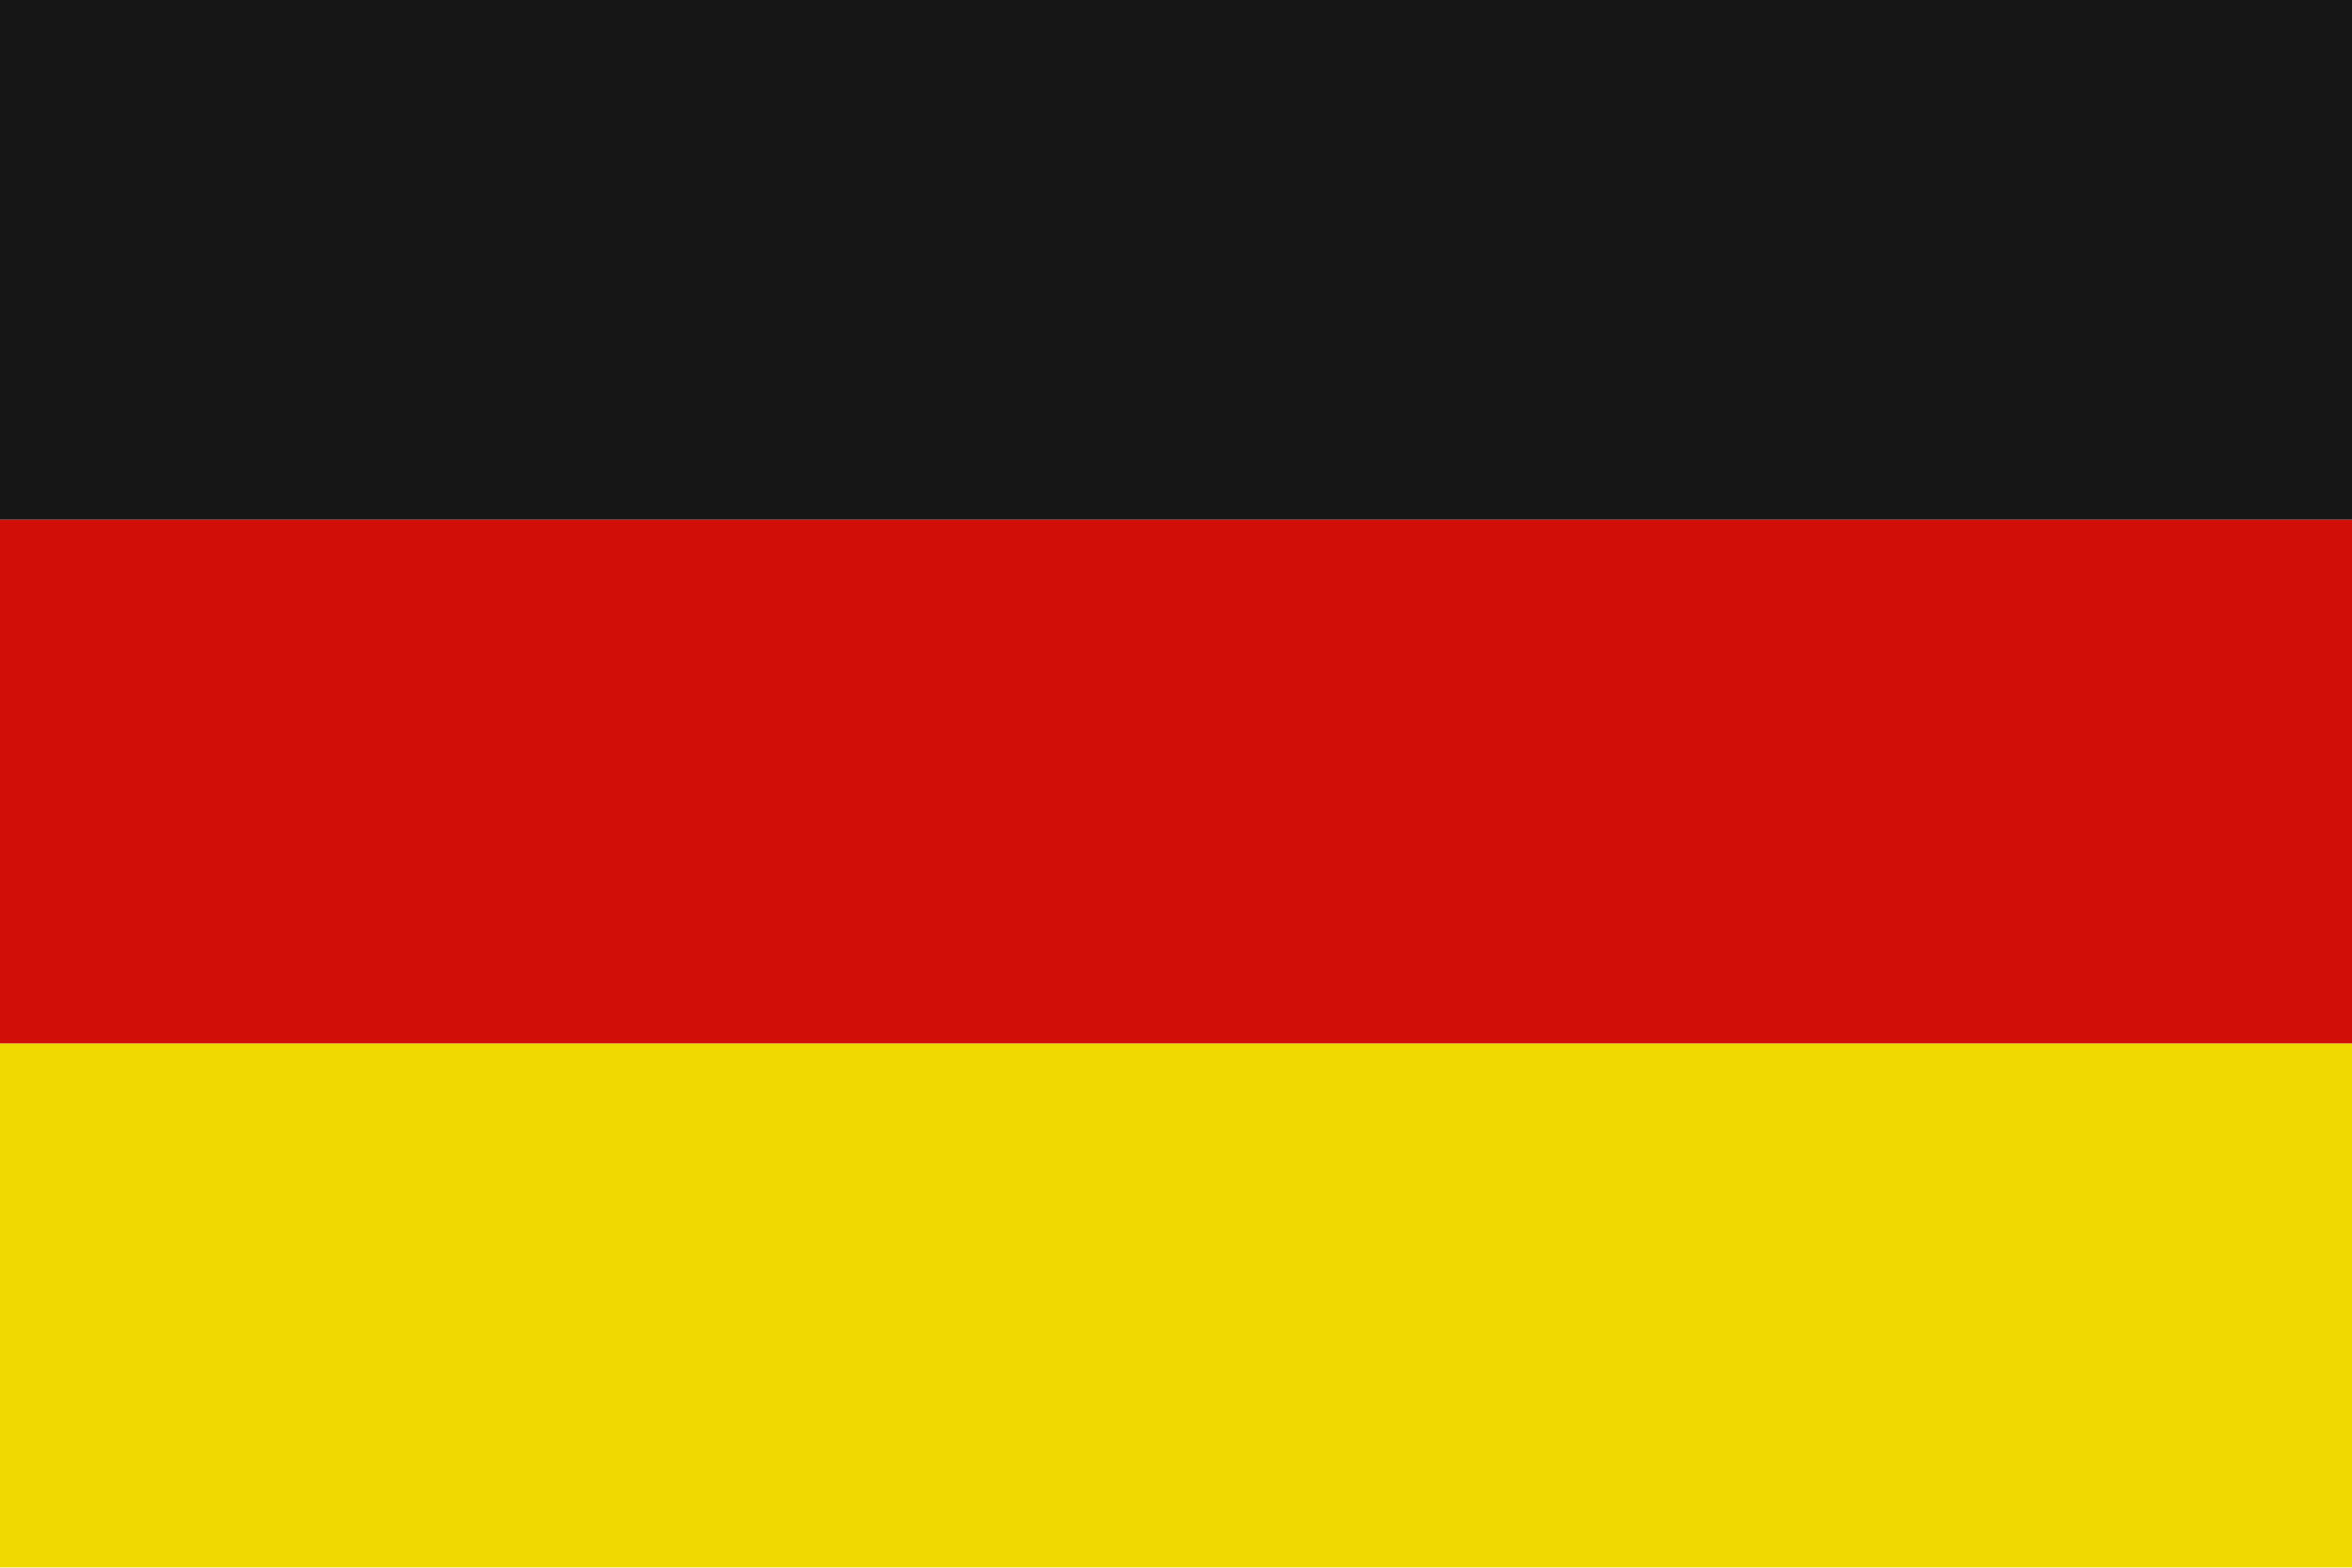
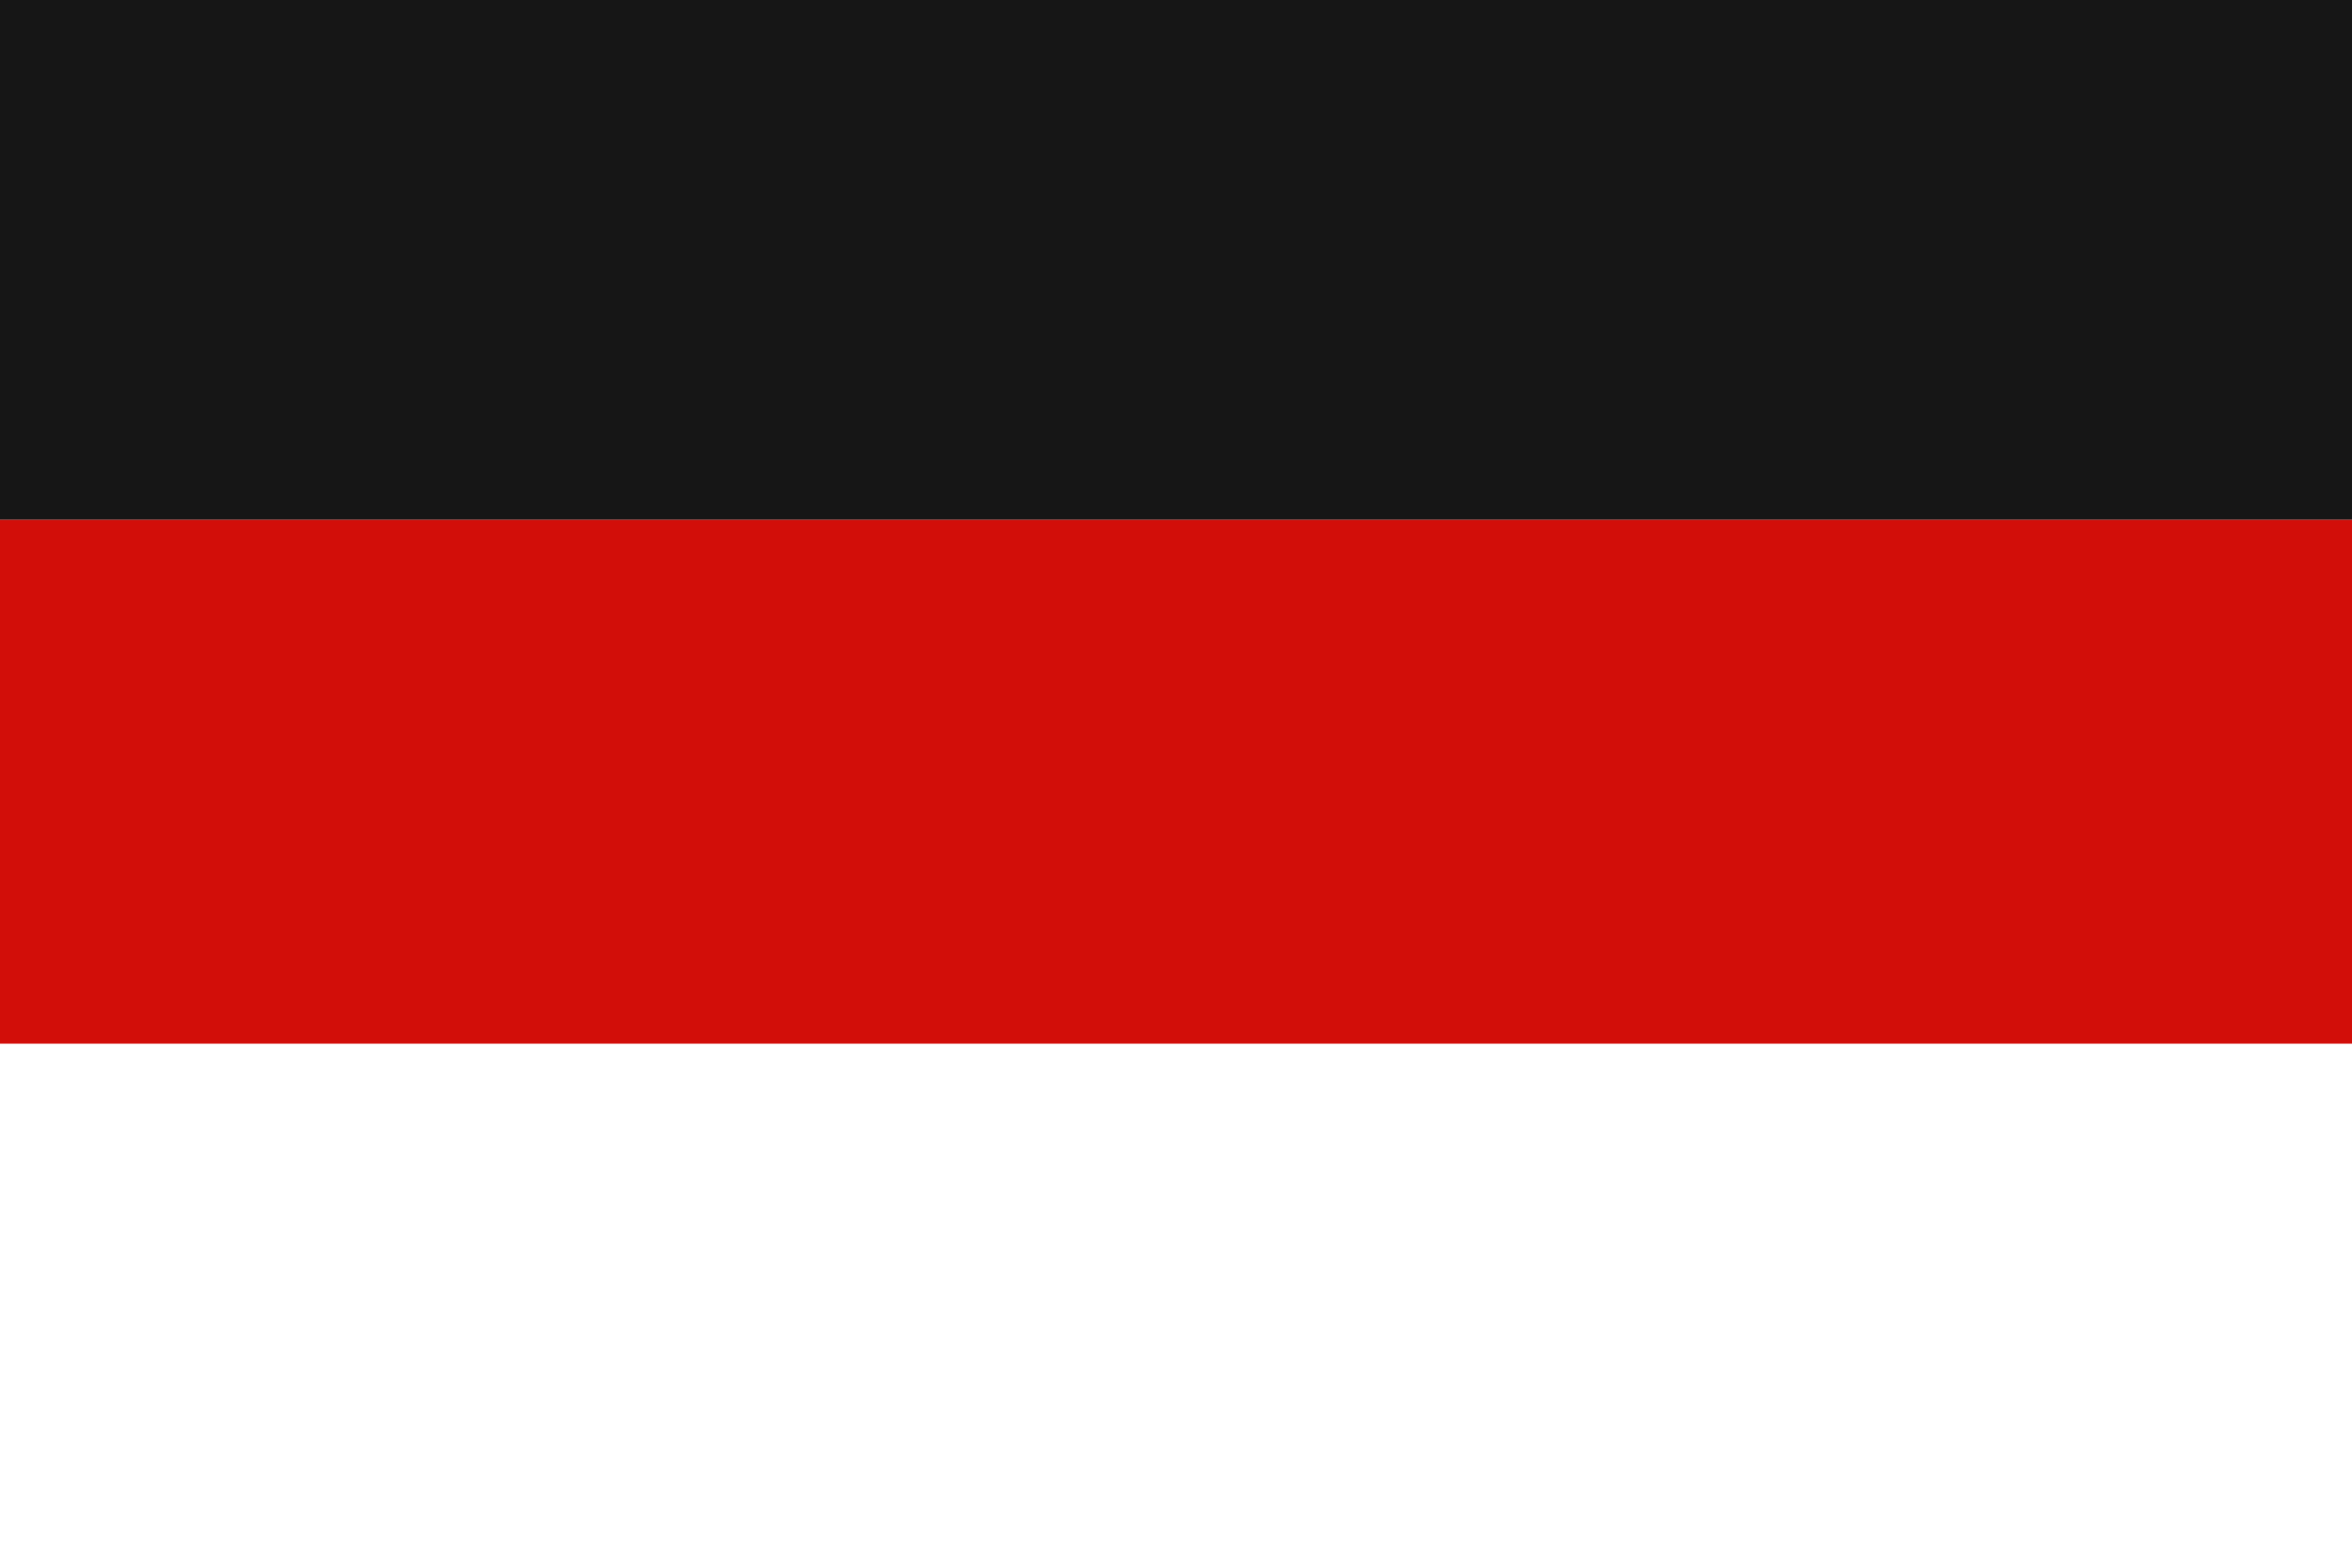
<svg xmlns="http://www.w3.org/2000/svg" id="Ebene_1" data-name="Ebene 1" version="1.1" viewBox="0 0 595.3 396.9">
  <defs>
    <style>
      .cls-1 {
        fill: #f0d900;
      }

      .cls-1, .cls-2, .cls-3 {
        stroke-width: 0px;
      }

      .cls-2 {
        fill: #161616;
      }

      .cls-3 {
        fill: #d20e09;
      }
    </style>
  </defs>
  <rect class="cls-2" x="0" width="595.3" height="131.6" />
  <rect class="cls-3" x="0" y="131.6" width="595.3" height="132.6" />
-   <rect class="cls-1" x="0" y="264.2" width="595.3" height="132.6" />
</svg>